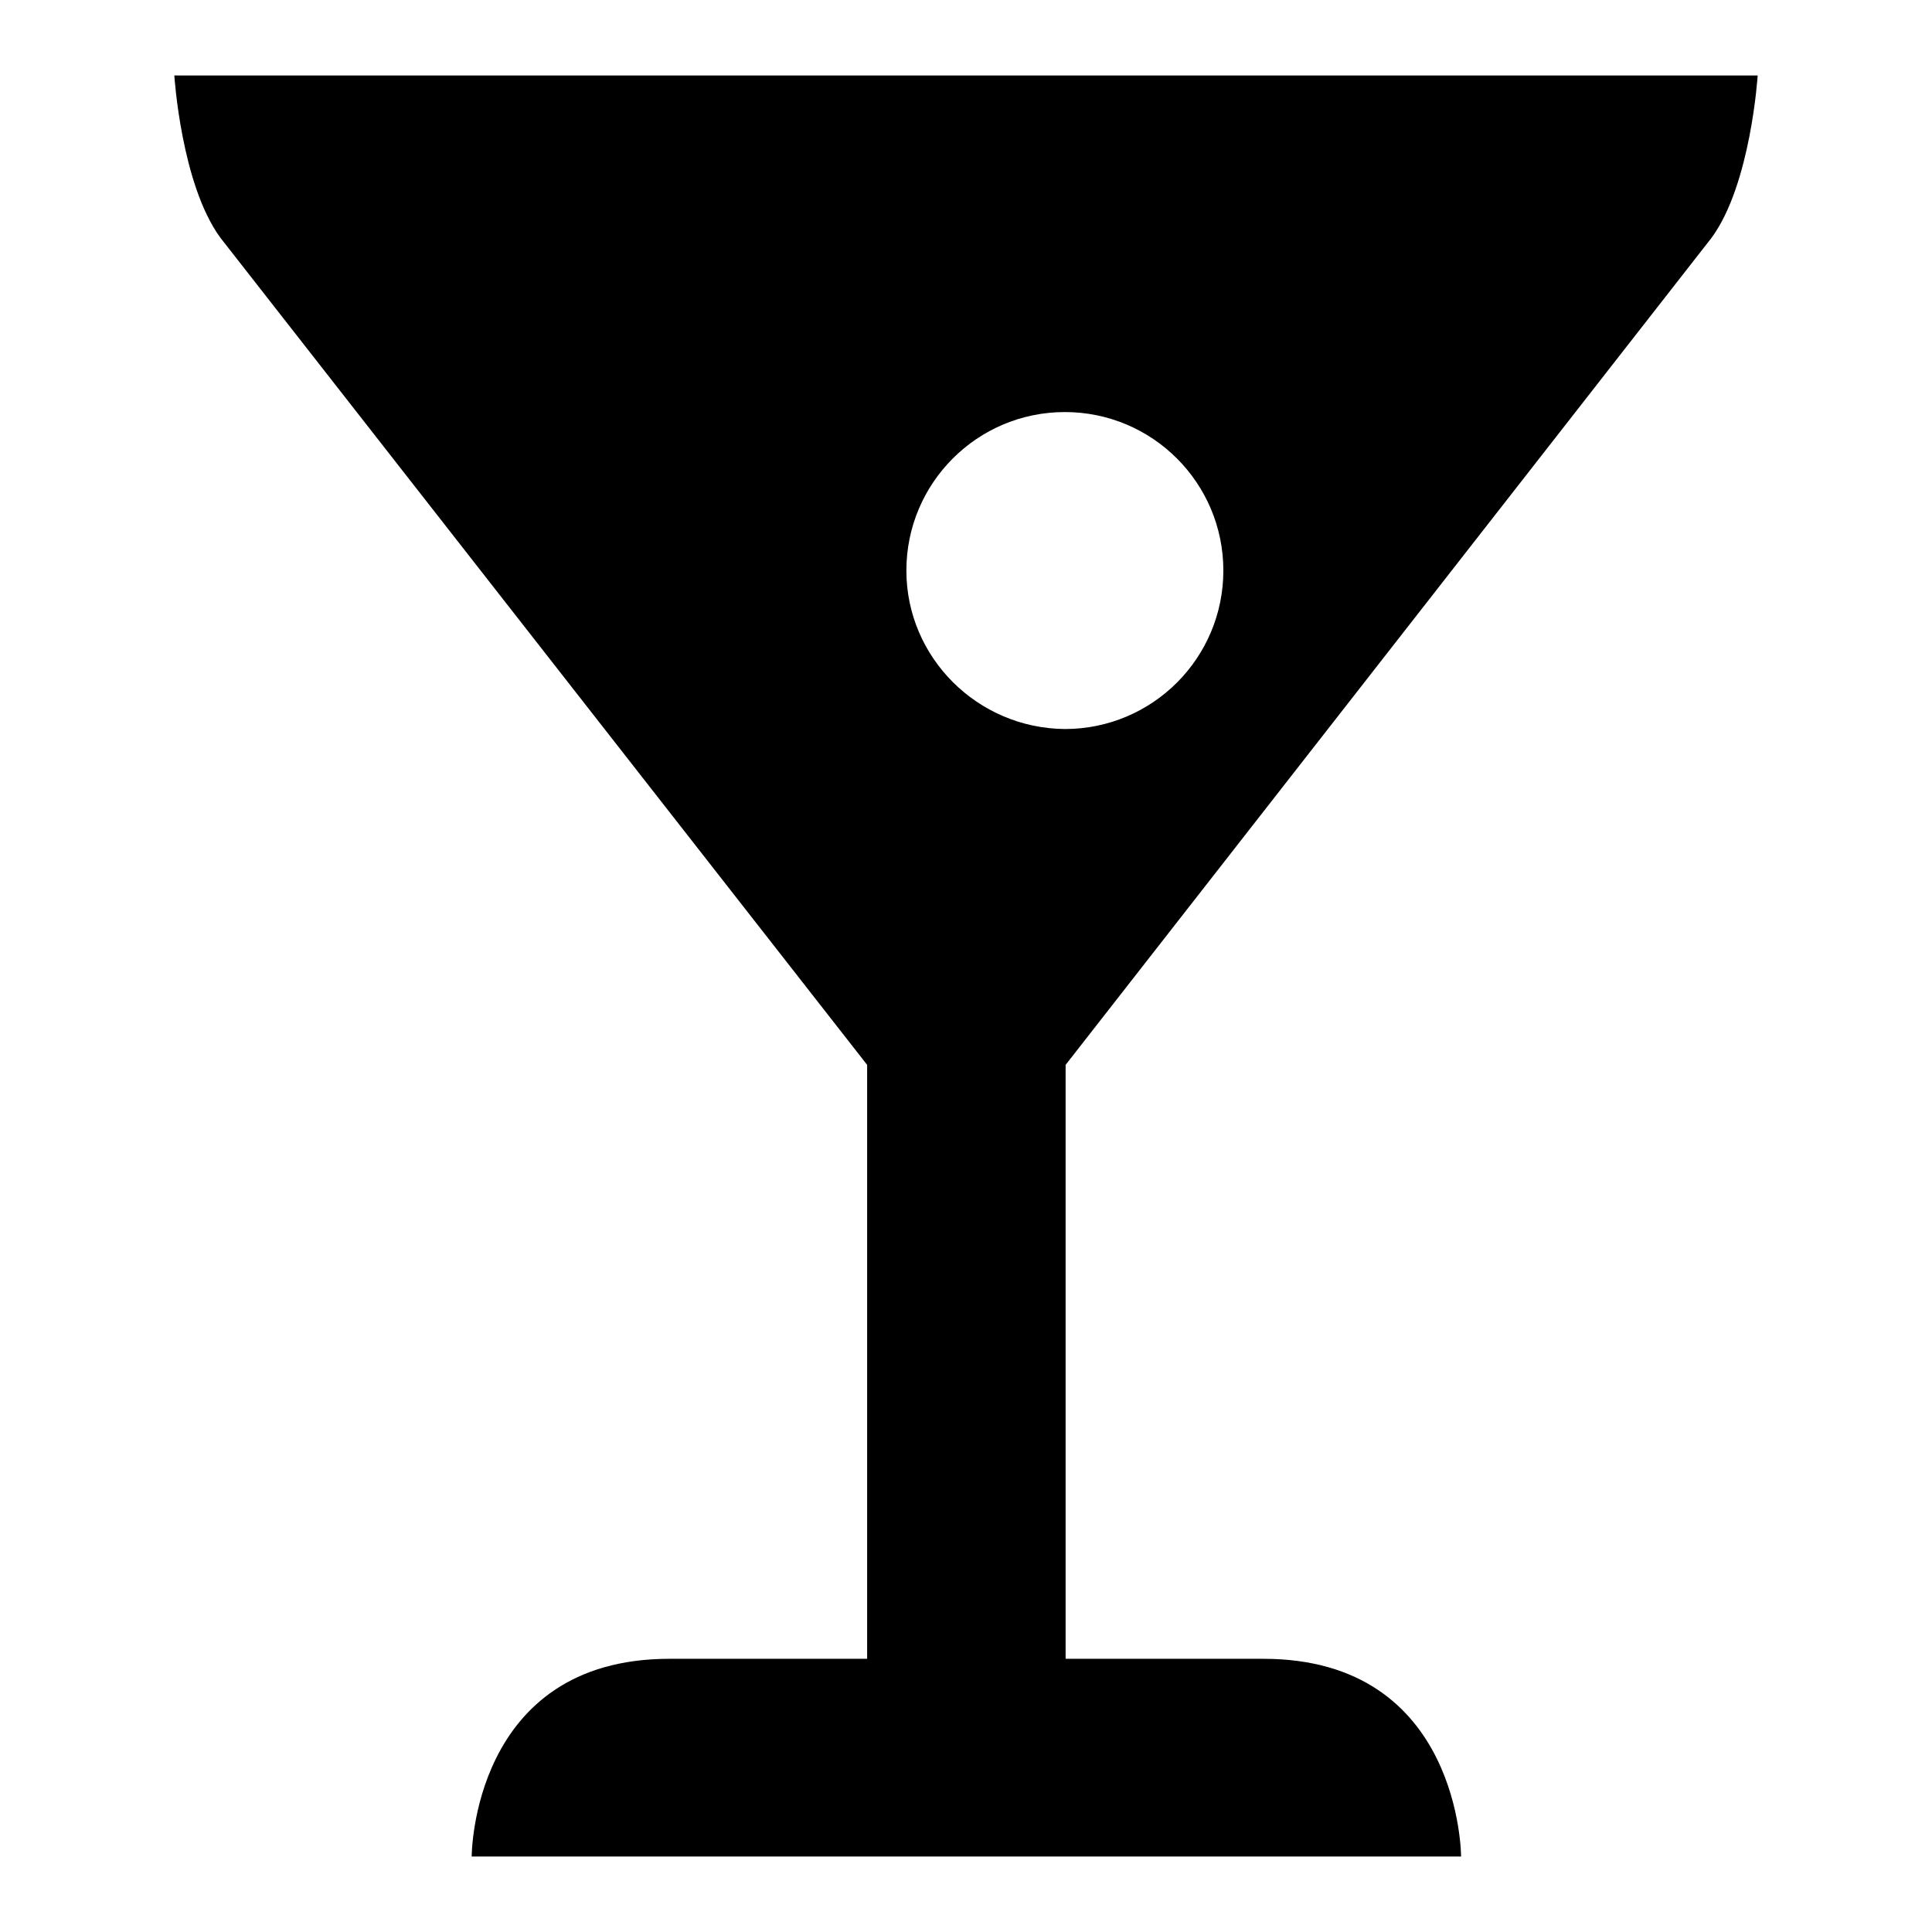
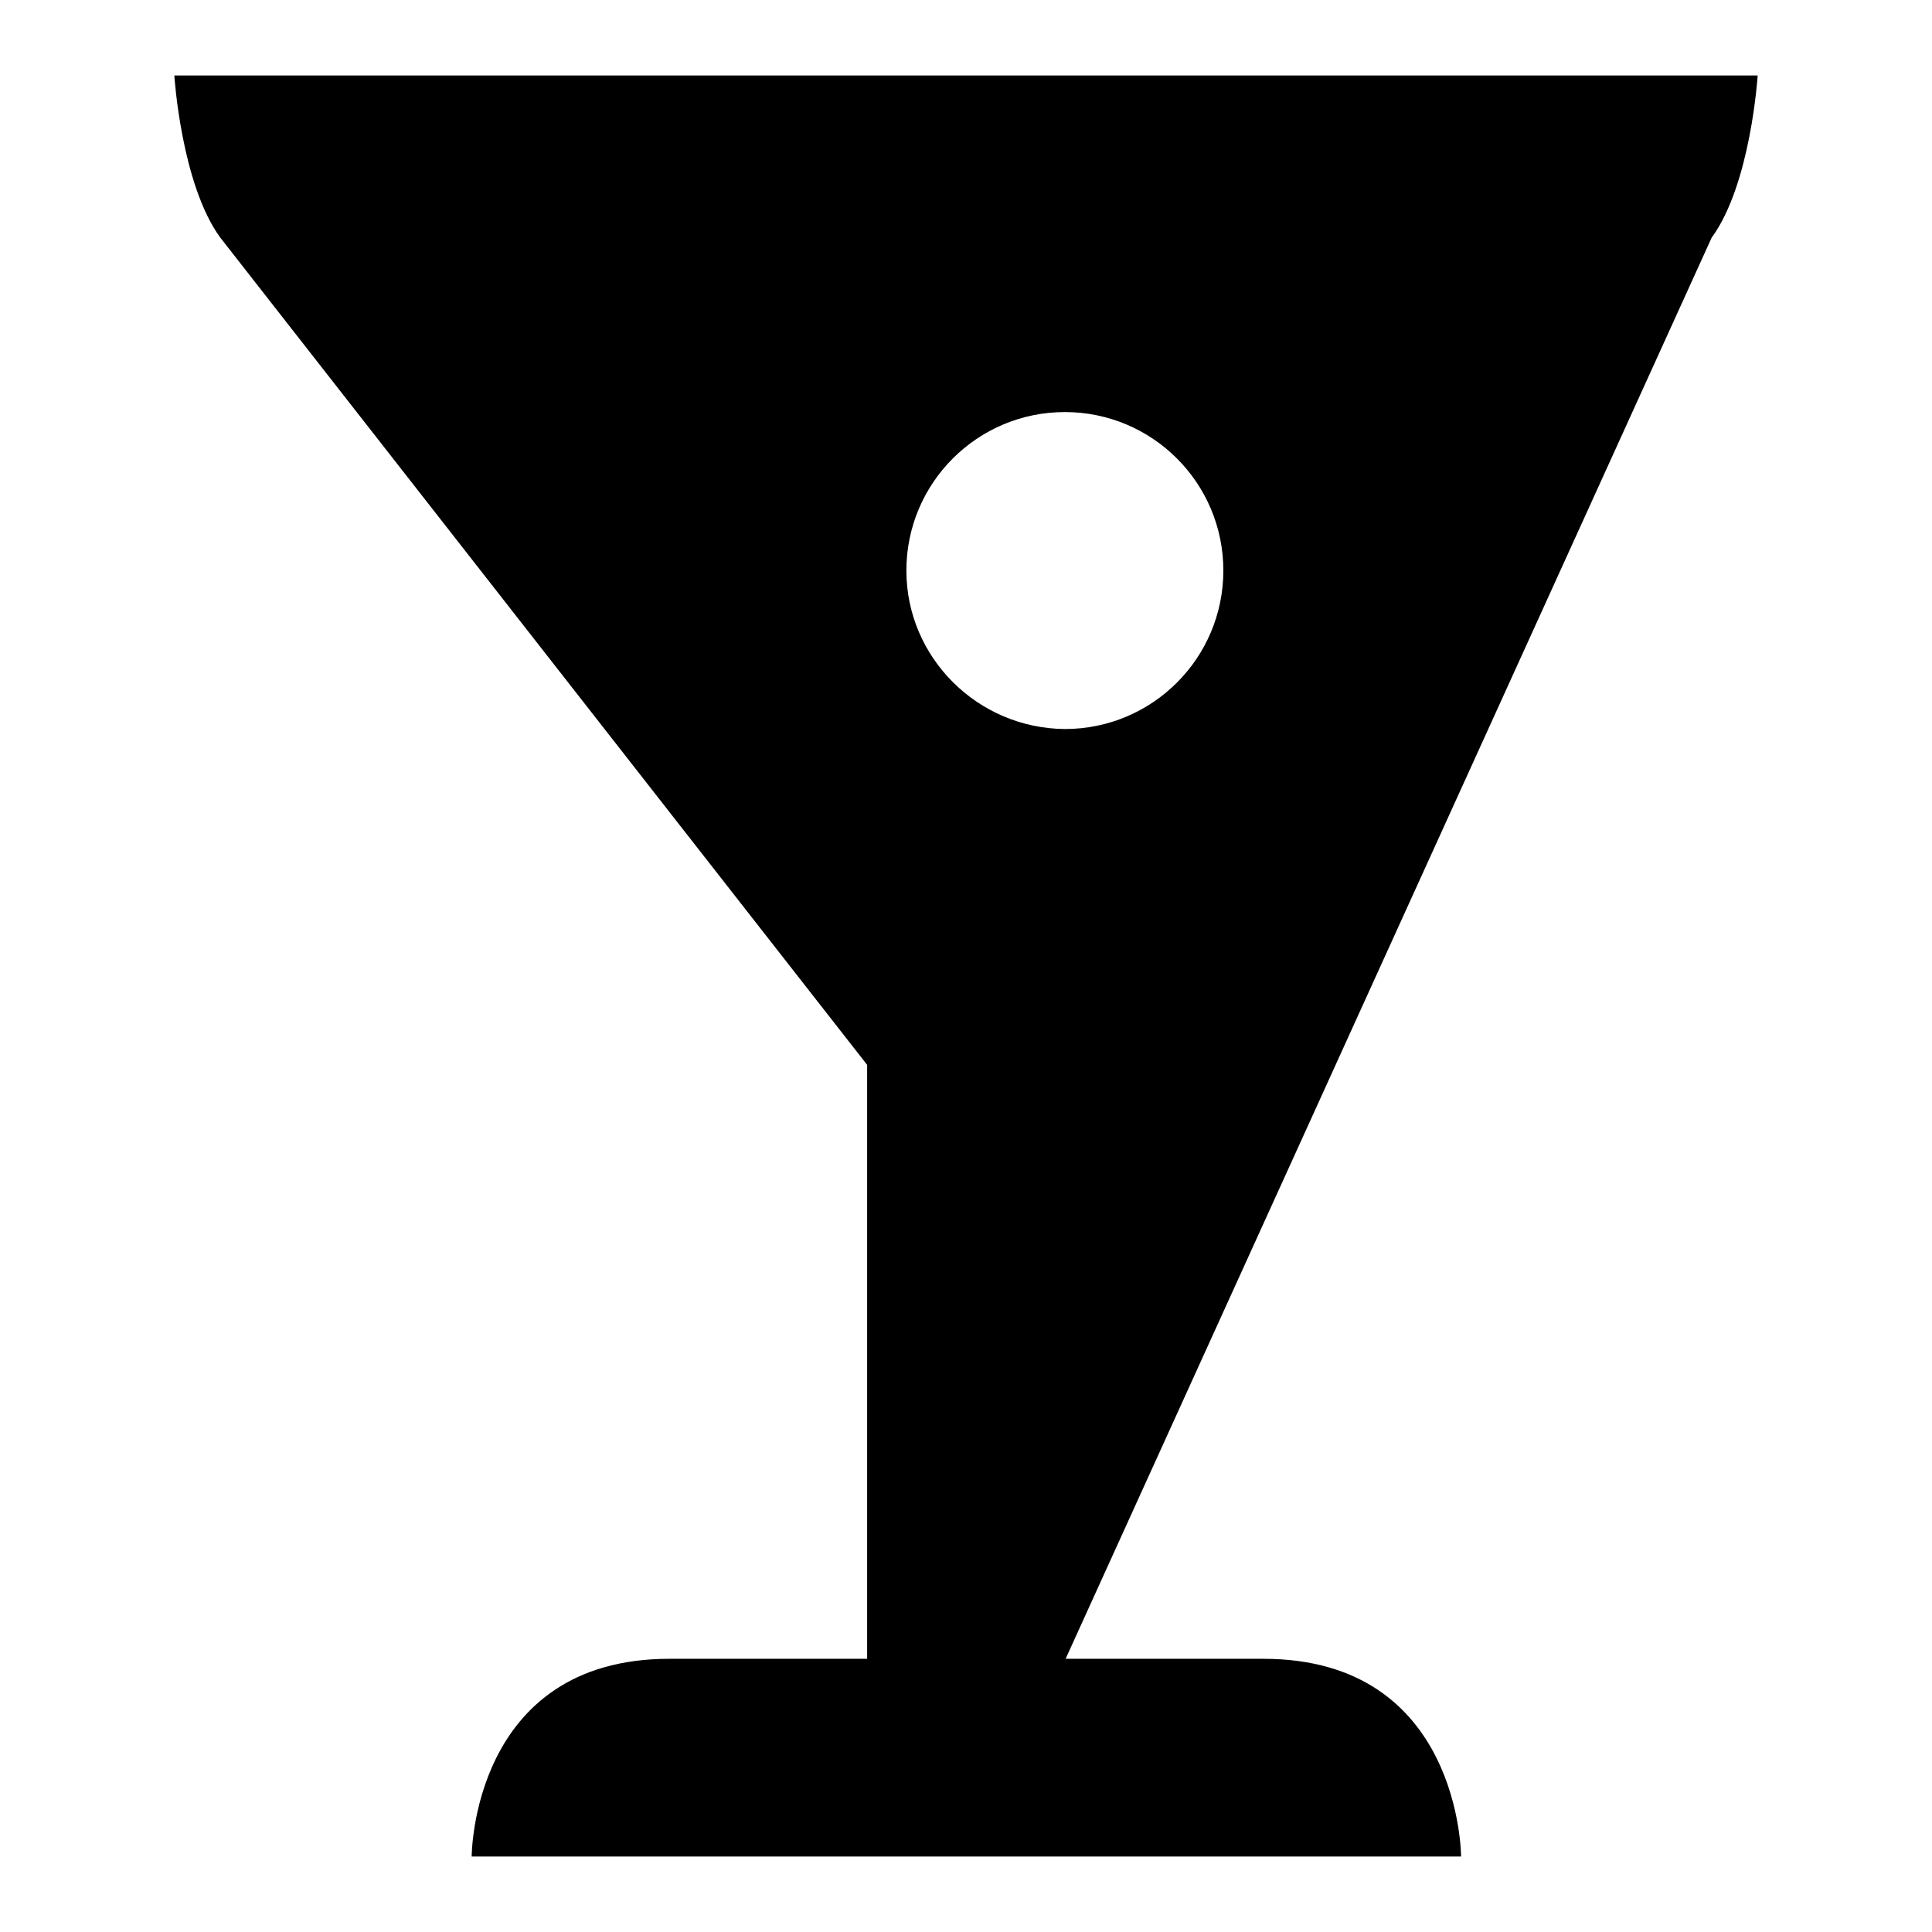
<svg xmlns="http://www.w3.org/2000/svg" version="1.1" x="0px" y="0px" viewBox="0 0 256 256" enable-background="new 0 0 256 256" xml:space="preserve">
  <g>
    <g>
      <g>
-         <path fill="#000000" d="M226.8,31.5c5.2-7.1,6.1-21.5,6.1-21.5H23.1c0,0,0.9,14.4,6.1,21.5l85.7,109.6v78.7H88.7c-26.2,0-26.2,26.2-26.2,26.2h131.1c0,0,0-26.2-26.2-26.2h-26.2v-78.7L226.8,31.5L226.8,31.5z M120.1,75.6c0-11.6,9.4-21,21-21c11.6,0,21,9.4,21,21c0,11.6-9.4,21-21,21C129.5,96.5,120.1,87.1,120.1,75.6z" />
+         <path fill="#000000" d="M226.8,31.5c5.2-7.1,6.1-21.5,6.1-21.5H23.1c0,0,0.9,14.4,6.1,21.5l85.7,109.6v78.7H88.7c-26.2,0-26.2,26.2-26.2,26.2h131.1c0,0,0-26.2-26.2-26.2h-26.2L226.8,31.5L226.8,31.5z M120.1,75.6c0-11.6,9.4-21,21-21c11.6,0,21,9.4,21,21c0,11.6-9.4,21-21,21C129.5,96.5,120.1,87.1,120.1,75.6z" />
      </g>
    </g>
  </g>
</svg>